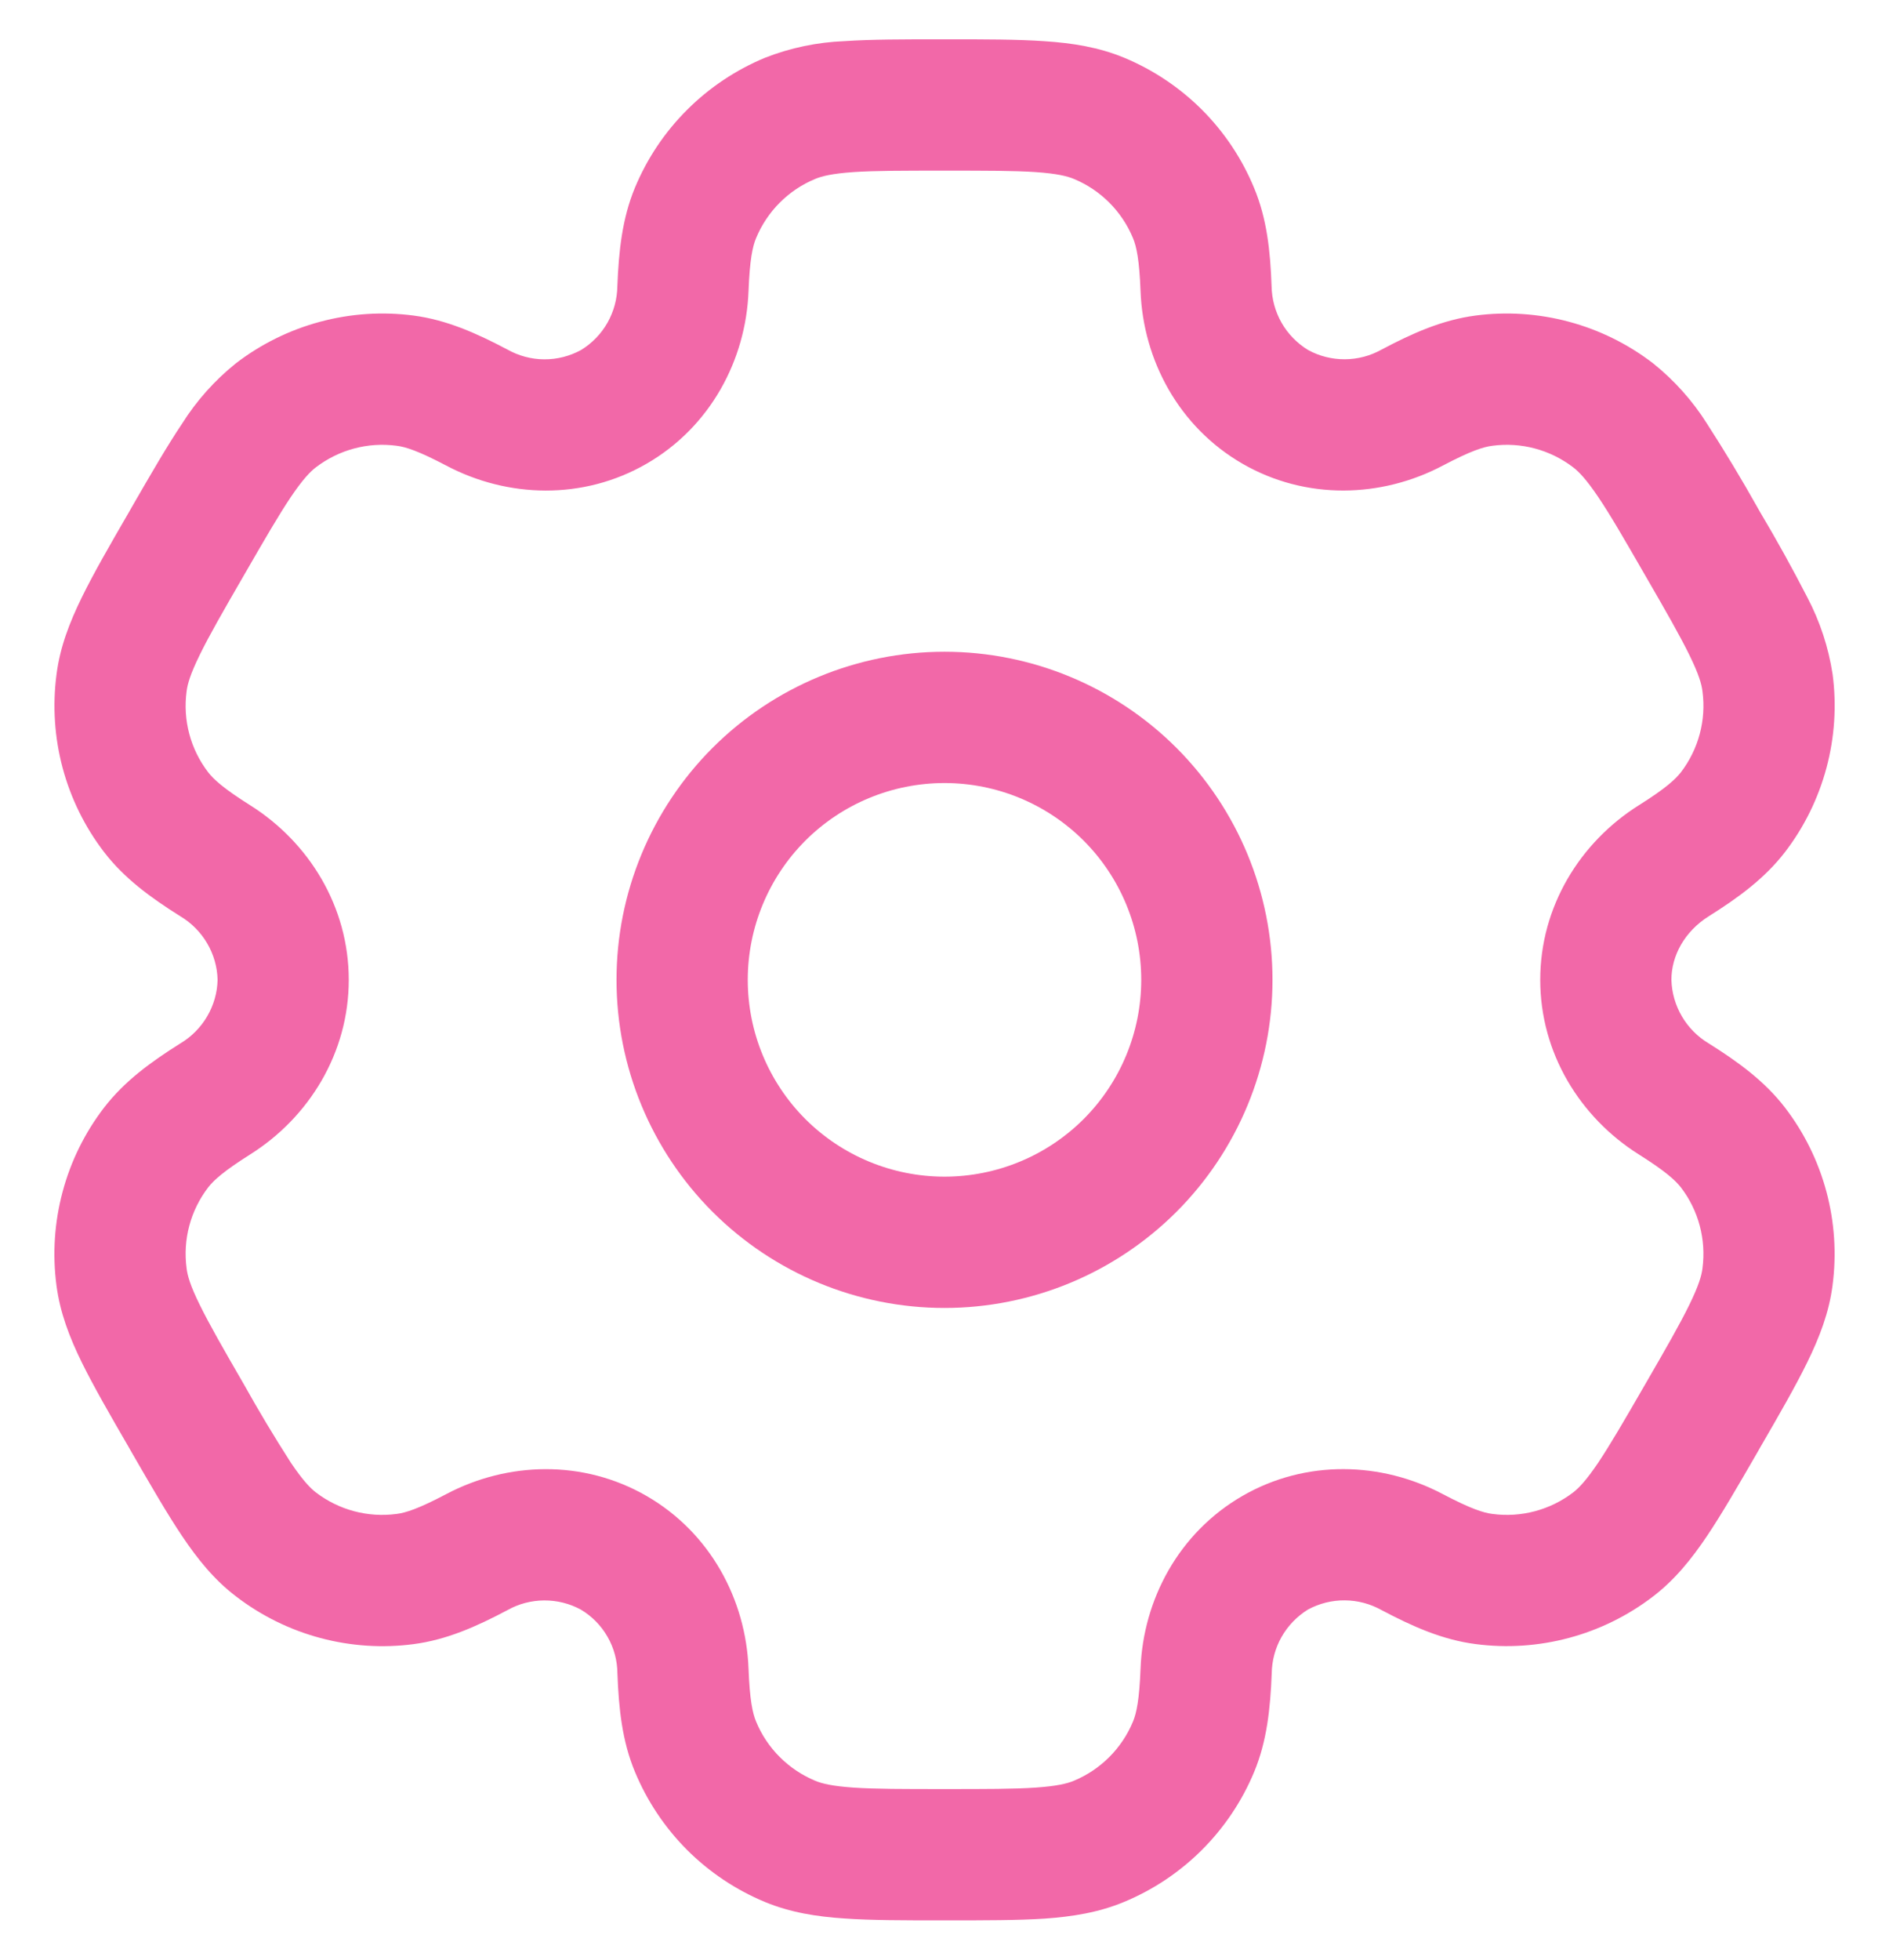
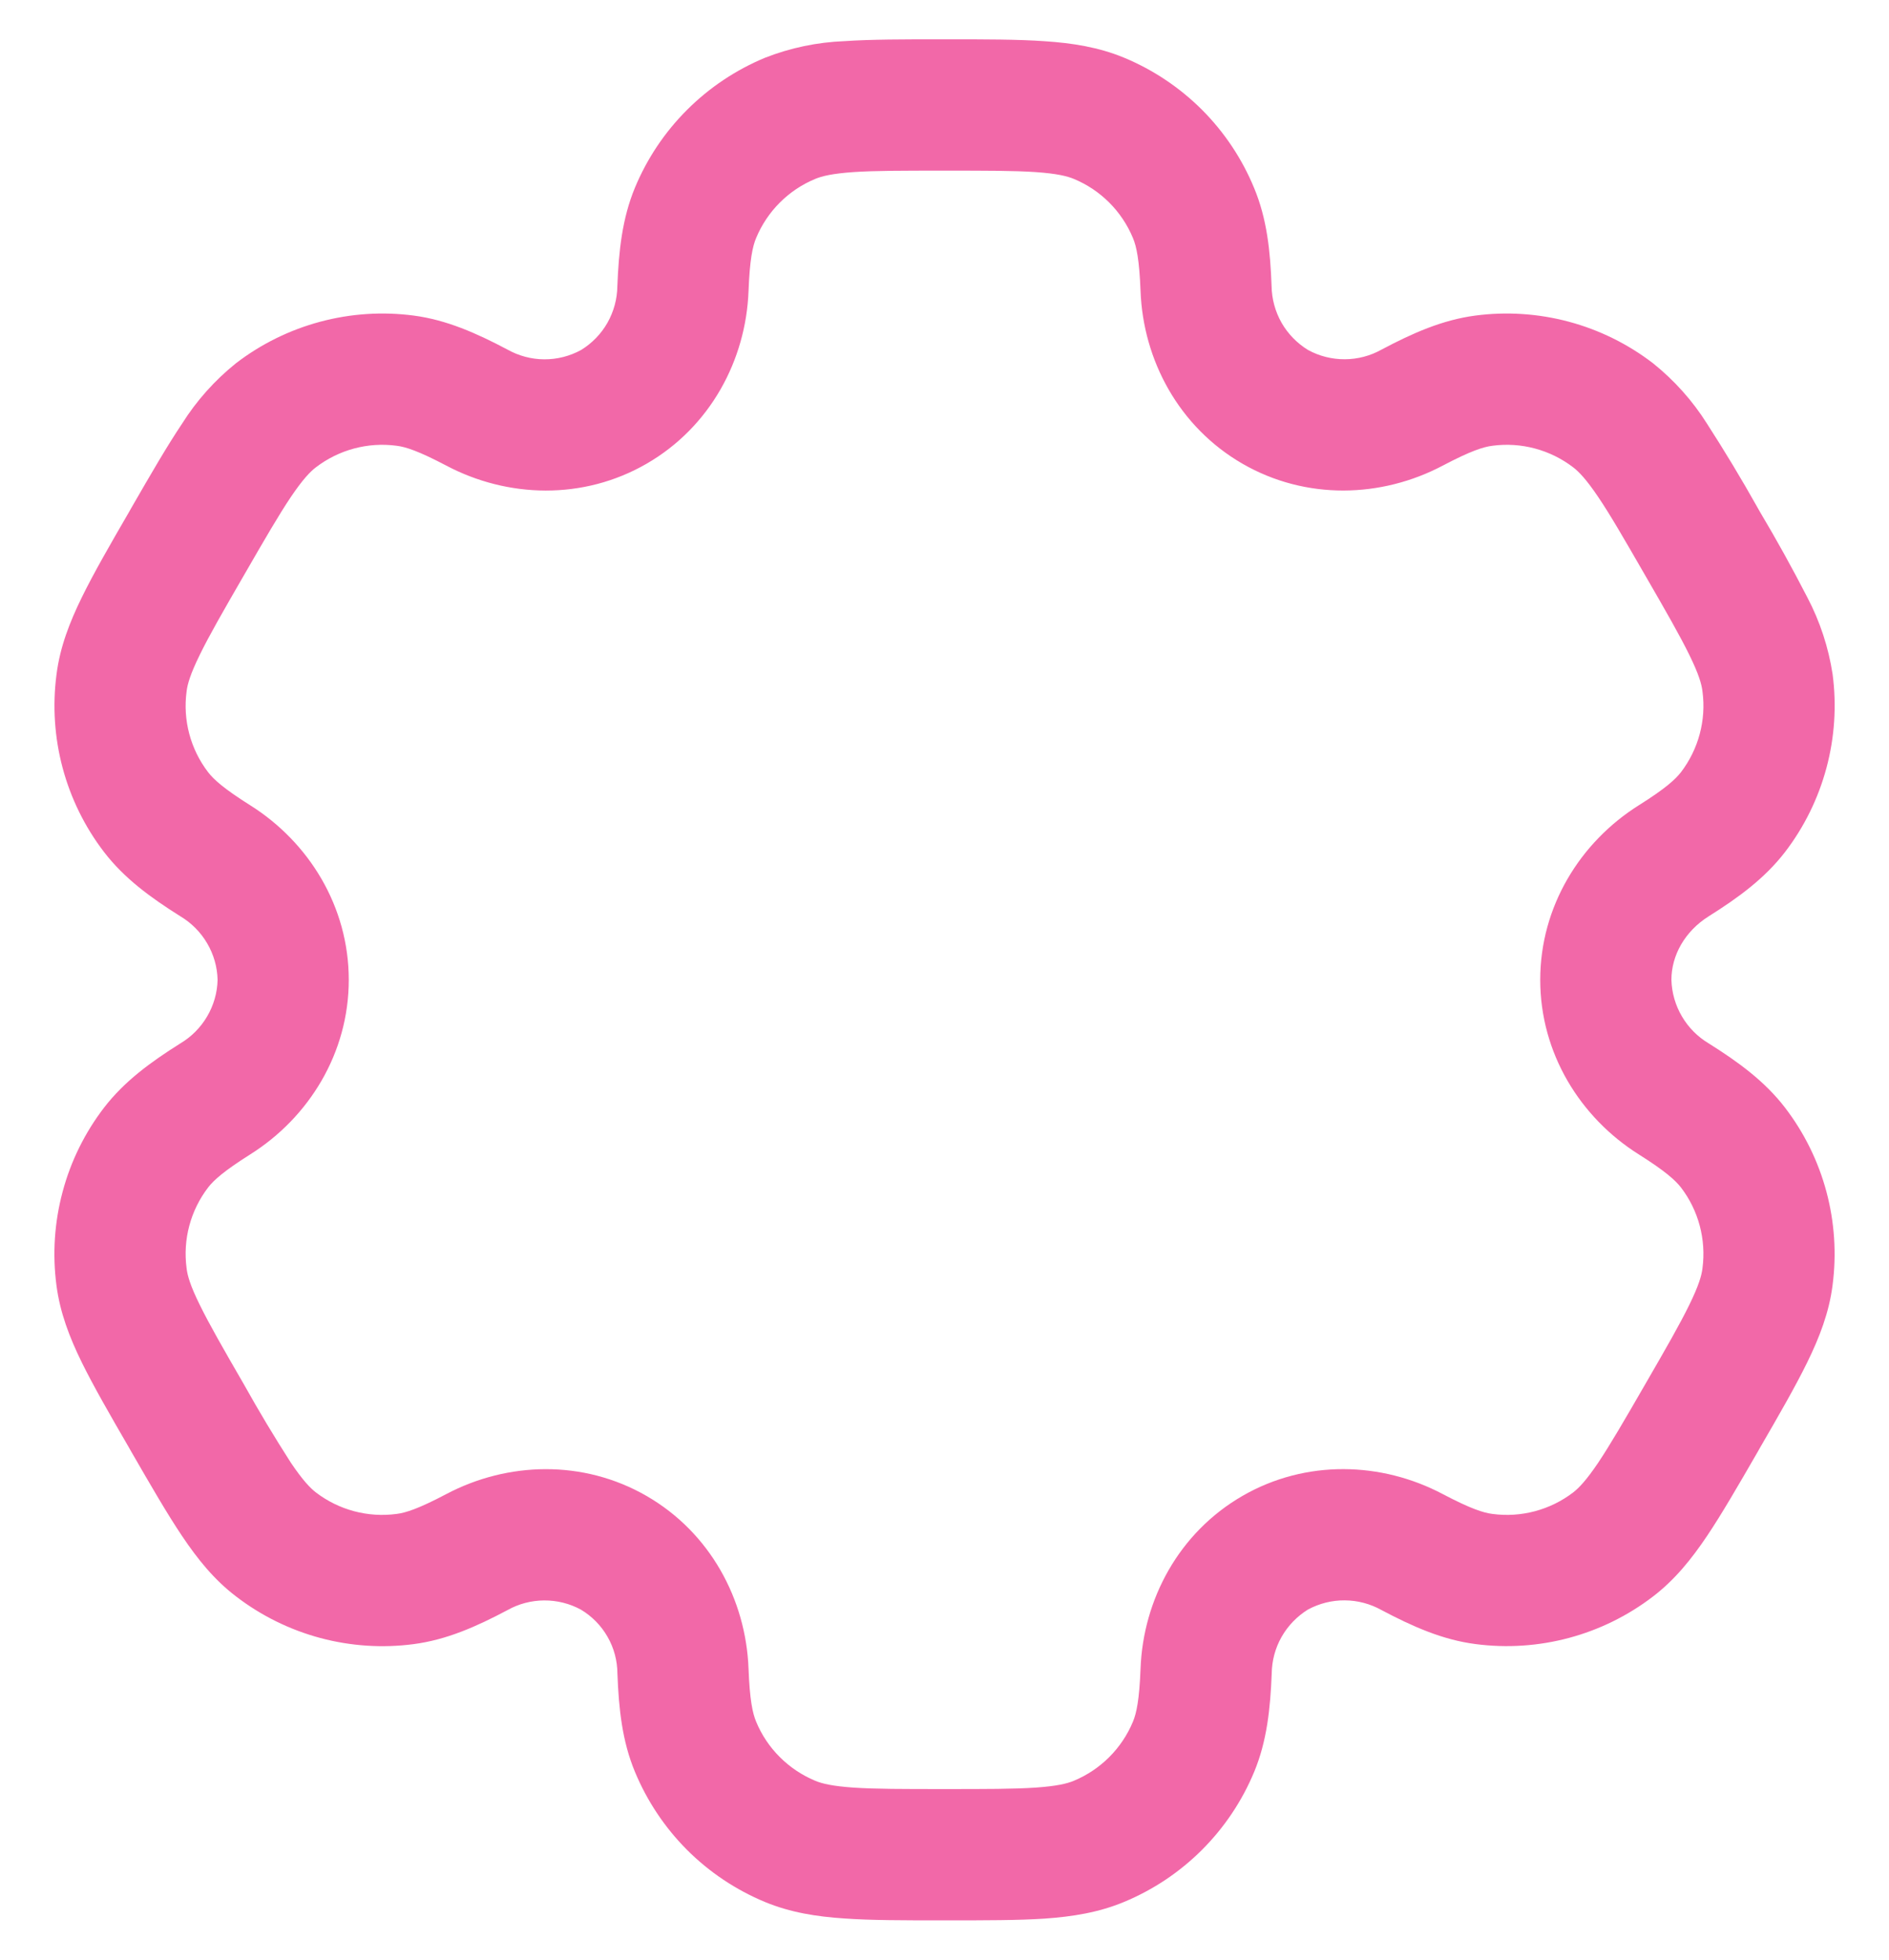
<svg xmlns="http://www.w3.org/2000/svg" width="27" height="28" viewBox="0 0 27 28" fill="none">
-   <path fill-rule="evenodd" clip-rule="evenodd" d="M13.5 9.312C12.257 9.312 11.065 9.806 10.185 10.685C9.306 11.565 8.812 12.757 8.812 14C8.812 15.243 9.306 16.436 10.185 17.315C11.065 18.194 12.257 18.688 13.5 18.688C14.743 18.688 15.935 18.194 16.815 17.315C17.694 16.436 18.188 15.243 18.188 14C18.188 12.757 17.694 11.565 16.815 10.685C15.935 9.806 14.743 9.312 13.5 9.312ZM10.688 14C10.688 13.254 10.984 12.539 11.511 12.011C12.039 11.484 12.754 11.188 13.5 11.188C14.246 11.188 14.961 11.484 15.489 12.011C16.016 12.539 16.312 13.254 16.312 14C16.312 14.746 16.016 15.461 15.489 15.989C14.961 16.516 14.246 16.812 13.5 16.812C12.754 16.812 12.039 16.516 11.511 15.989C10.984 15.461 10.688 14.746 10.688 14Z" fill="#F268A8" />
  <path fill-rule="evenodd" clip-rule="evenodd" d="M13.469 0.562C12.913 0.562 12.449 0.562 12.069 0.588C11.681 0.603 11.298 0.683 10.935 0.825C10.518 0.998 10.139 1.251 9.82 1.57C9.5 1.889 9.247 2.268 9.074 2.685C8.893 3.123 8.844 3.585 8.824 4.088C8.822 4.271 8.773 4.451 8.683 4.611C8.592 4.771 8.462 4.905 8.305 5.001C8.144 5.089 7.963 5.135 7.779 5.134C7.595 5.133 7.415 5.085 7.254 4.995C6.809 4.76 6.384 4.571 5.914 4.509C5.467 4.45 5.012 4.48 4.576 4.597C4.14 4.714 3.731 4.915 3.373 5.19C3.07 5.433 2.809 5.725 2.602 6.054C2.389 6.371 2.157 6.772 1.879 7.254L1.848 7.309C1.569 7.79 1.338 8.191 1.17 8.534C0.995 8.891 0.858 9.244 0.808 9.634C0.689 10.537 0.933 11.452 1.488 12.175C1.777 12.551 2.153 12.825 2.578 13.092C2.736 13.186 2.868 13.319 2.961 13.478C3.054 13.636 3.106 13.816 3.11 14C3.106 14.184 3.054 14.364 2.961 14.522C2.868 14.681 2.736 14.814 2.578 14.908C2.153 15.175 1.778 15.449 1.488 15.825C1.213 16.183 1.011 16.592 0.895 17.028C0.778 17.464 0.748 17.919 0.807 18.366C0.858 18.756 0.994 19.109 1.169 19.466C1.338 19.809 1.569 20.21 1.848 20.691L1.879 20.746C2.157 21.227 2.389 21.629 2.602 21.946C2.823 22.275 3.06 22.571 3.373 22.809C3.731 23.084 4.14 23.286 4.576 23.403C5.012 23.52 5.467 23.55 5.914 23.491C6.384 23.429 6.809 23.241 7.254 23.005C7.414 22.915 7.595 22.868 7.778 22.867C7.962 22.866 8.143 22.911 8.304 22.999C8.462 23.094 8.593 23.227 8.684 23.387C8.776 23.547 8.824 23.728 8.825 23.913C8.844 24.415 8.893 24.878 9.075 25.315C9.248 25.732 9.501 26.111 9.82 26.431C10.139 26.75 10.518 27.003 10.935 27.176C11.298 27.326 11.673 27.385 12.069 27.411C12.449 27.438 12.913 27.438 13.469 27.438H13.532C14.088 27.438 14.552 27.438 14.932 27.413C15.329 27.385 15.703 27.326 16.066 27.175C16.483 27.002 16.862 26.749 17.181 26.43C17.5 26.111 17.754 25.732 17.927 25.315C18.108 24.878 18.157 24.415 18.177 23.913C18.179 23.729 18.227 23.548 18.318 23.388C18.409 23.228 18.539 23.094 18.695 22.997C18.857 22.91 19.038 22.864 19.222 22.866C19.406 22.867 19.586 22.915 19.747 23.005C20.192 23.24 20.617 23.429 21.087 23.49C21.99 23.609 22.904 23.365 23.628 22.81C23.941 22.57 24.178 22.275 24.399 21.946C24.612 21.629 24.844 21.227 25.122 20.746L25.153 20.691C25.432 20.21 25.663 19.809 25.831 19.466C26.006 19.109 26.143 18.755 26.193 18.366C26.312 17.462 26.068 16.548 25.513 15.825C25.224 15.449 24.848 15.175 24.423 14.908C24.265 14.814 24.133 14.681 24.04 14.522C23.947 14.364 23.895 14.184 23.89 14C23.89 13.652 24.081 13.307 24.423 13.092C24.848 12.825 25.223 12.551 25.513 12.175C25.788 11.817 25.989 11.408 26.106 10.972C26.223 10.536 26.253 10.081 26.194 9.634C26.135 9.249 26.013 8.878 25.832 8.534C25.618 8.118 25.392 7.71 25.153 7.309L25.122 7.254C24.893 6.846 24.652 6.446 24.399 6.054C24.192 5.725 23.931 5.434 23.628 5.191C23.27 4.916 22.861 4.714 22.425 4.597C21.989 4.48 21.534 4.45 21.087 4.509C20.617 4.571 20.192 4.759 19.747 4.995C19.586 5.085 19.406 5.132 19.223 5.133C19.039 5.134 18.858 5.089 18.697 5.001C18.54 4.905 18.409 4.771 18.318 4.612C18.227 4.452 18.178 4.271 18.175 4.088C18.157 3.585 18.108 3.123 17.925 2.685C17.753 2.268 17.5 1.889 17.181 1.569C16.861 1.25 16.483 0.997 16.066 0.824C15.703 0.674 15.328 0.615 14.932 0.589C14.552 0.562 14.088 0.562 13.532 0.562H13.469ZM11.653 2.556C11.749 2.516 11.896 2.48 12.197 2.459C12.505 2.438 12.905 2.438 13.501 2.438C14.095 2.438 14.495 2.438 14.804 2.459C15.105 2.48 15.252 2.516 15.348 2.556C15.732 2.715 16.035 3.019 16.194 3.402C16.244 3.522 16.285 3.711 16.302 4.157C16.339 5.147 16.851 6.101 17.758 6.625C18.666 7.149 19.747 7.115 20.623 6.652C21.018 6.444 21.202 6.385 21.332 6.369C21.742 6.314 22.158 6.426 22.487 6.678C22.569 6.741 22.674 6.85 22.843 7.1C23.017 7.357 23.217 7.704 23.514 8.219C23.812 8.734 24.011 9.081 24.147 9.359C24.28 9.63 24.322 9.775 24.334 9.879C24.389 10.29 24.277 10.705 24.026 11.034C23.945 11.137 23.803 11.268 23.425 11.505C22.585 12.033 22.015 12.953 22.015 14C22.015 15.047 22.585 15.967 23.425 16.495C23.803 16.733 23.945 16.863 24.026 16.966C24.278 17.295 24.388 17.71 24.334 18.121C24.322 18.225 24.279 18.371 24.147 18.641C24.011 18.92 23.812 19.266 23.514 19.781C23.217 20.296 23.015 20.642 22.843 20.9C22.674 21.15 22.569 21.259 22.487 21.323C22.158 21.575 21.742 21.686 21.332 21.631C21.202 21.615 21.019 21.556 20.623 21.348C19.748 20.885 18.666 20.85 17.758 21.374C16.851 21.898 16.339 22.852 16.302 23.843C16.285 24.289 16.244 24.477 16.194 24.598C16.116 24.787 16 24.96 15.855 25.105C15.71 25.25 15.538 25.365 15.348 25.444C15.252 25.484 15.105 25.52 14.804 25.541C14.495 25.562 14.095 25.562 13.501 25.562C12.905 25.562 12.505 25.562 12.197 25.541C11.896 25.52 11.749 25.484 11.653 25.444C11.463 25.365 11.291 25.25 11.146 25.105C11 24.96 10.885 24.787 10.807 24.598C10.757 24.477 10.716 24.289 10.699 23.843C10.662 22.852 10.15 21.899 9.243 21.375C8.335 20.851 7.254 20.885 6.378 21.348C5.983 21.556 5.799 21.615 5.669 21.631C5.258 21.686 4.843 21.575 4.514 21.323C4.432 21.259 4.327 21.15 4.158 20.9C3.923 20.534 3.699 20.161 3.487 19.781C3.189 19.266 2.99 18.919 2.854 18.641C2.72 18.37 2.679 18.225 2.667 18.121C2.612 17.71 2.723 17.295 2.975 16.966C3.055 16.863 3.198 16.733 3.575 16.495C4.415 15.967 4.985 15.047 4.985 14C4.985 12.953 4.415 12.033 3.575 11.505C3.198 11.268 3.055 11.137 2.975 11.034C2.723 10.705 2.612 10.29 2.667 9.879C2.679 9.775 2.722 9.629 2.854 9.359C2.99 9.08 3.189 8.734 3.487 8.219C3.784 7.704 3.985 7.357 4.158 7.1C4.327 6.85 4.432 6.741 4.514 6.678C4.843 6.426 5.258 6.314 5.669 6.369C5.799 6.385 5.982 6.444 6.378 6.652C7.253 7.115 8.335 7.15 9.243 6.625C10.15 6.101 10.662 5.147 10.699 4.157C10.716 3.711 10.757 3.522 10.807 3.402C10.966 3.019 11.269 2.715 11.653 2.556Z" fill="#F268A8" />
</svg>